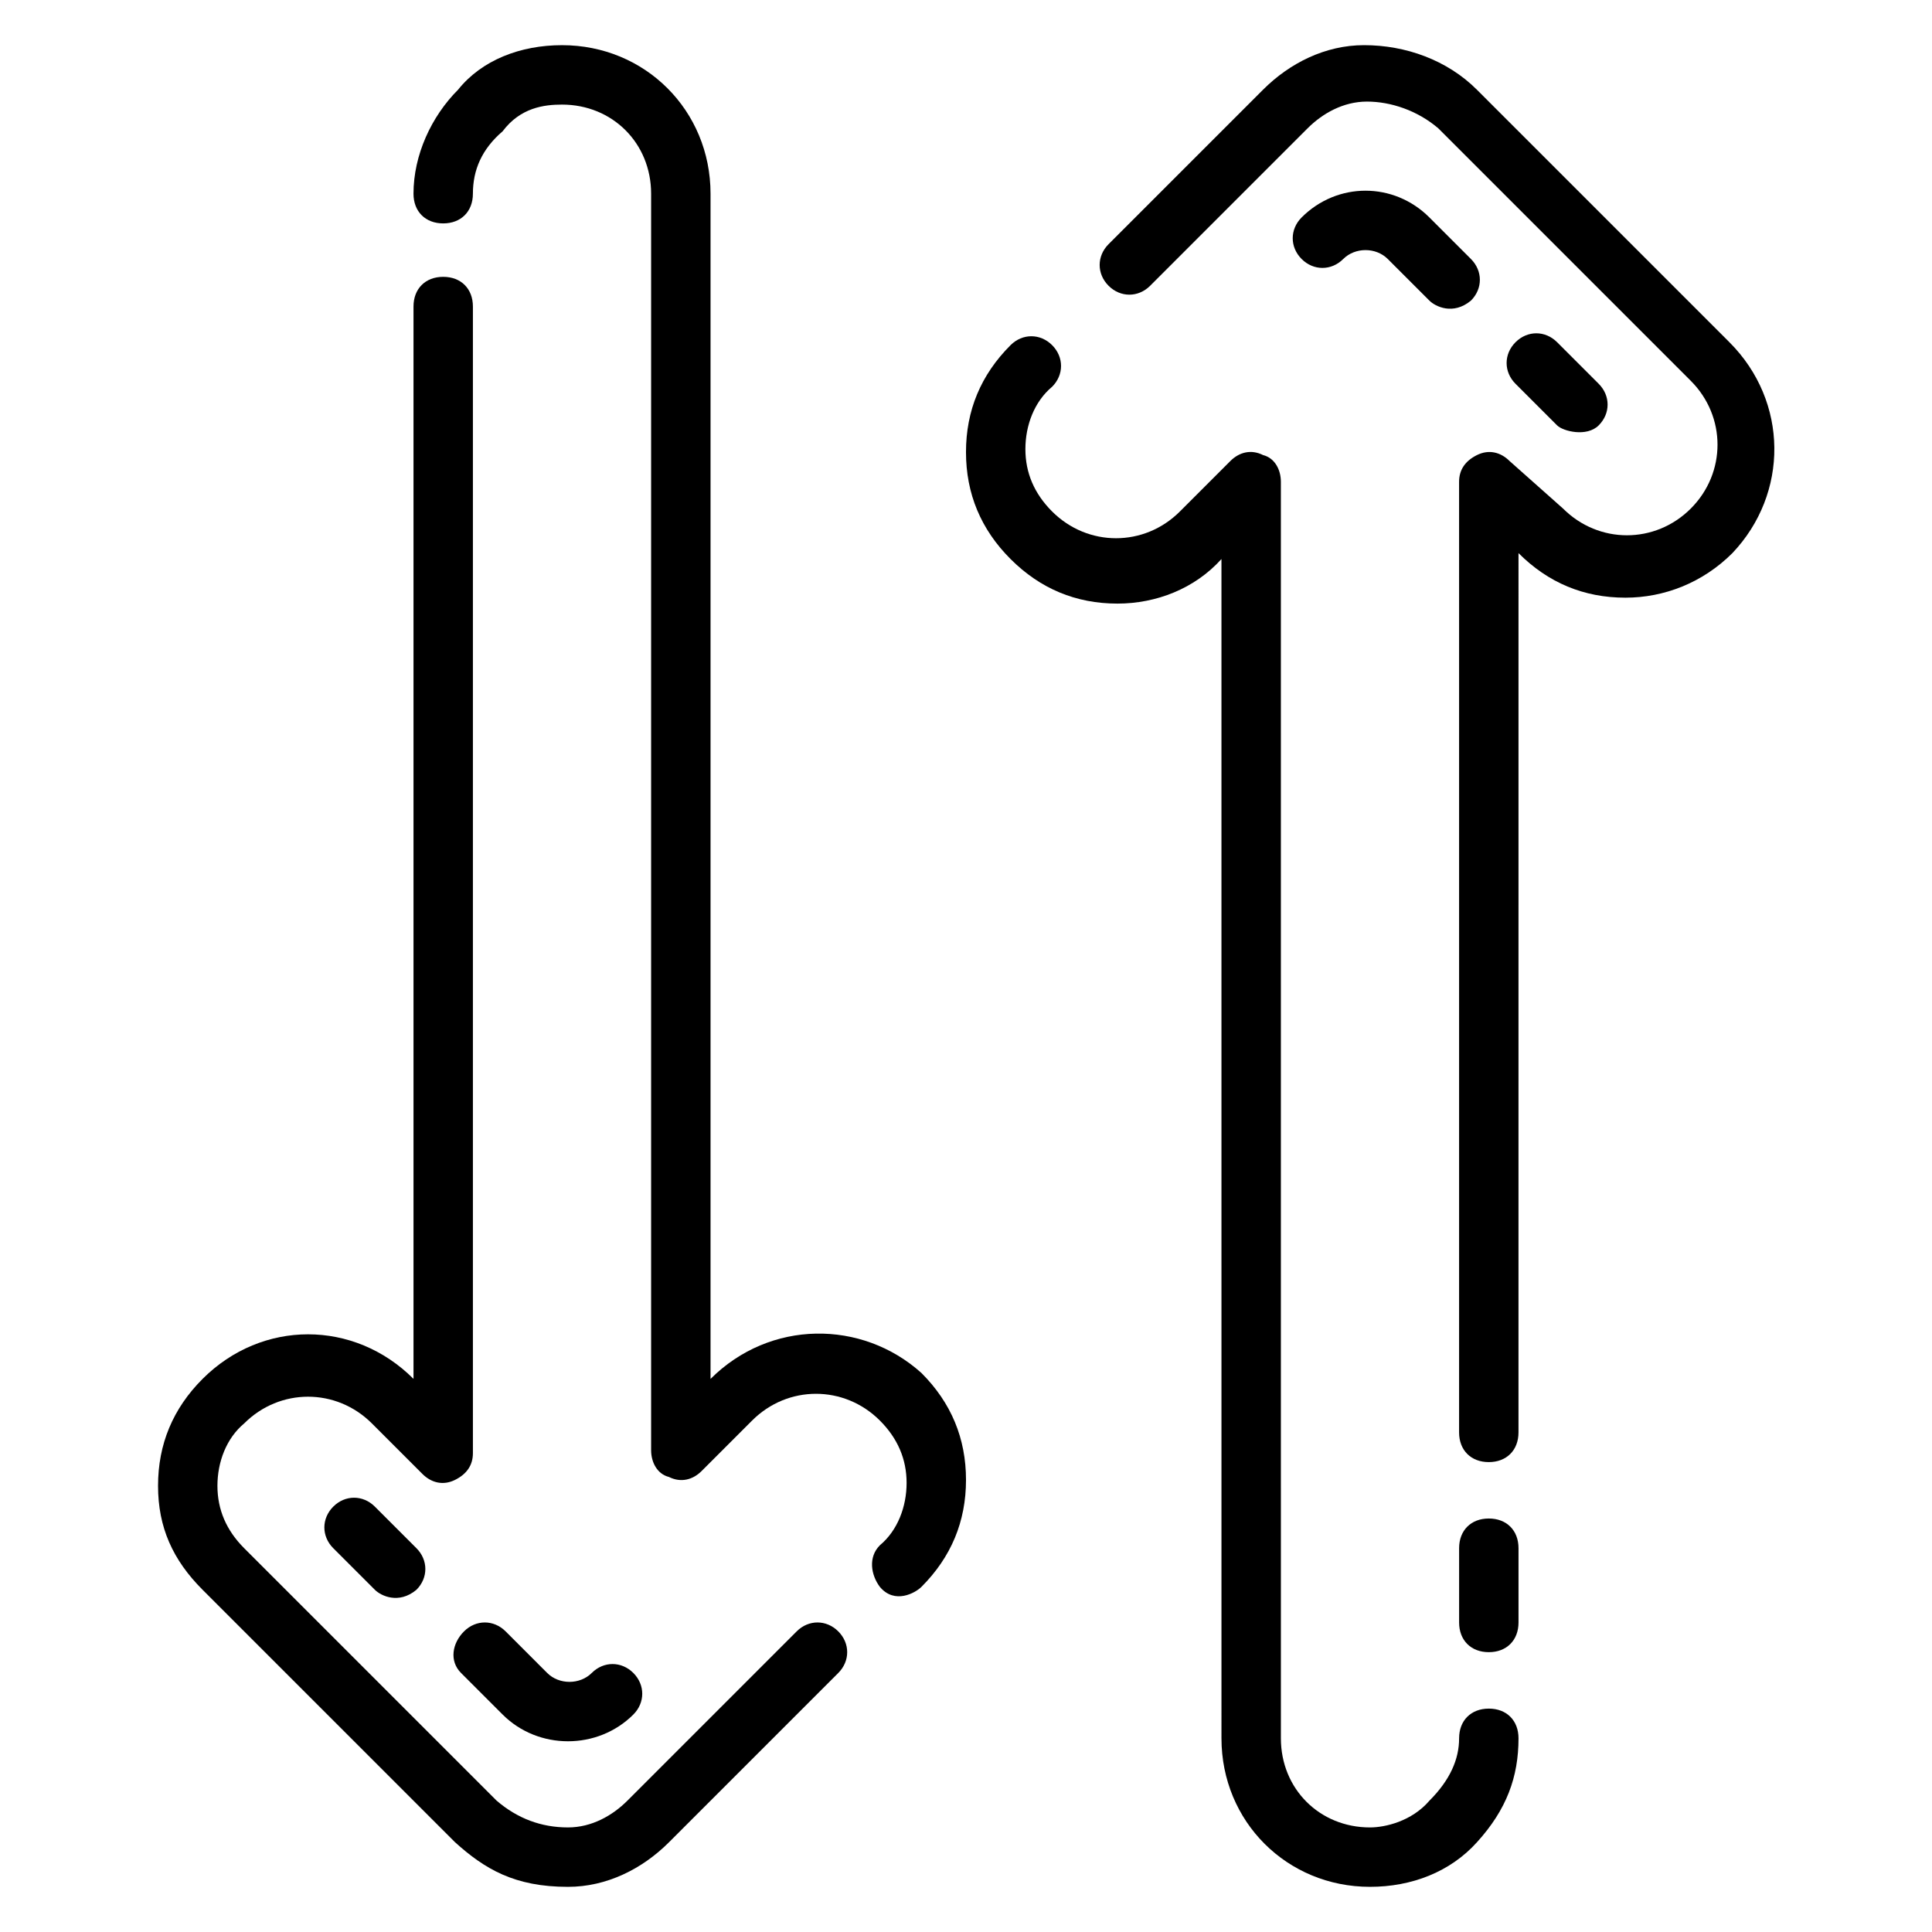
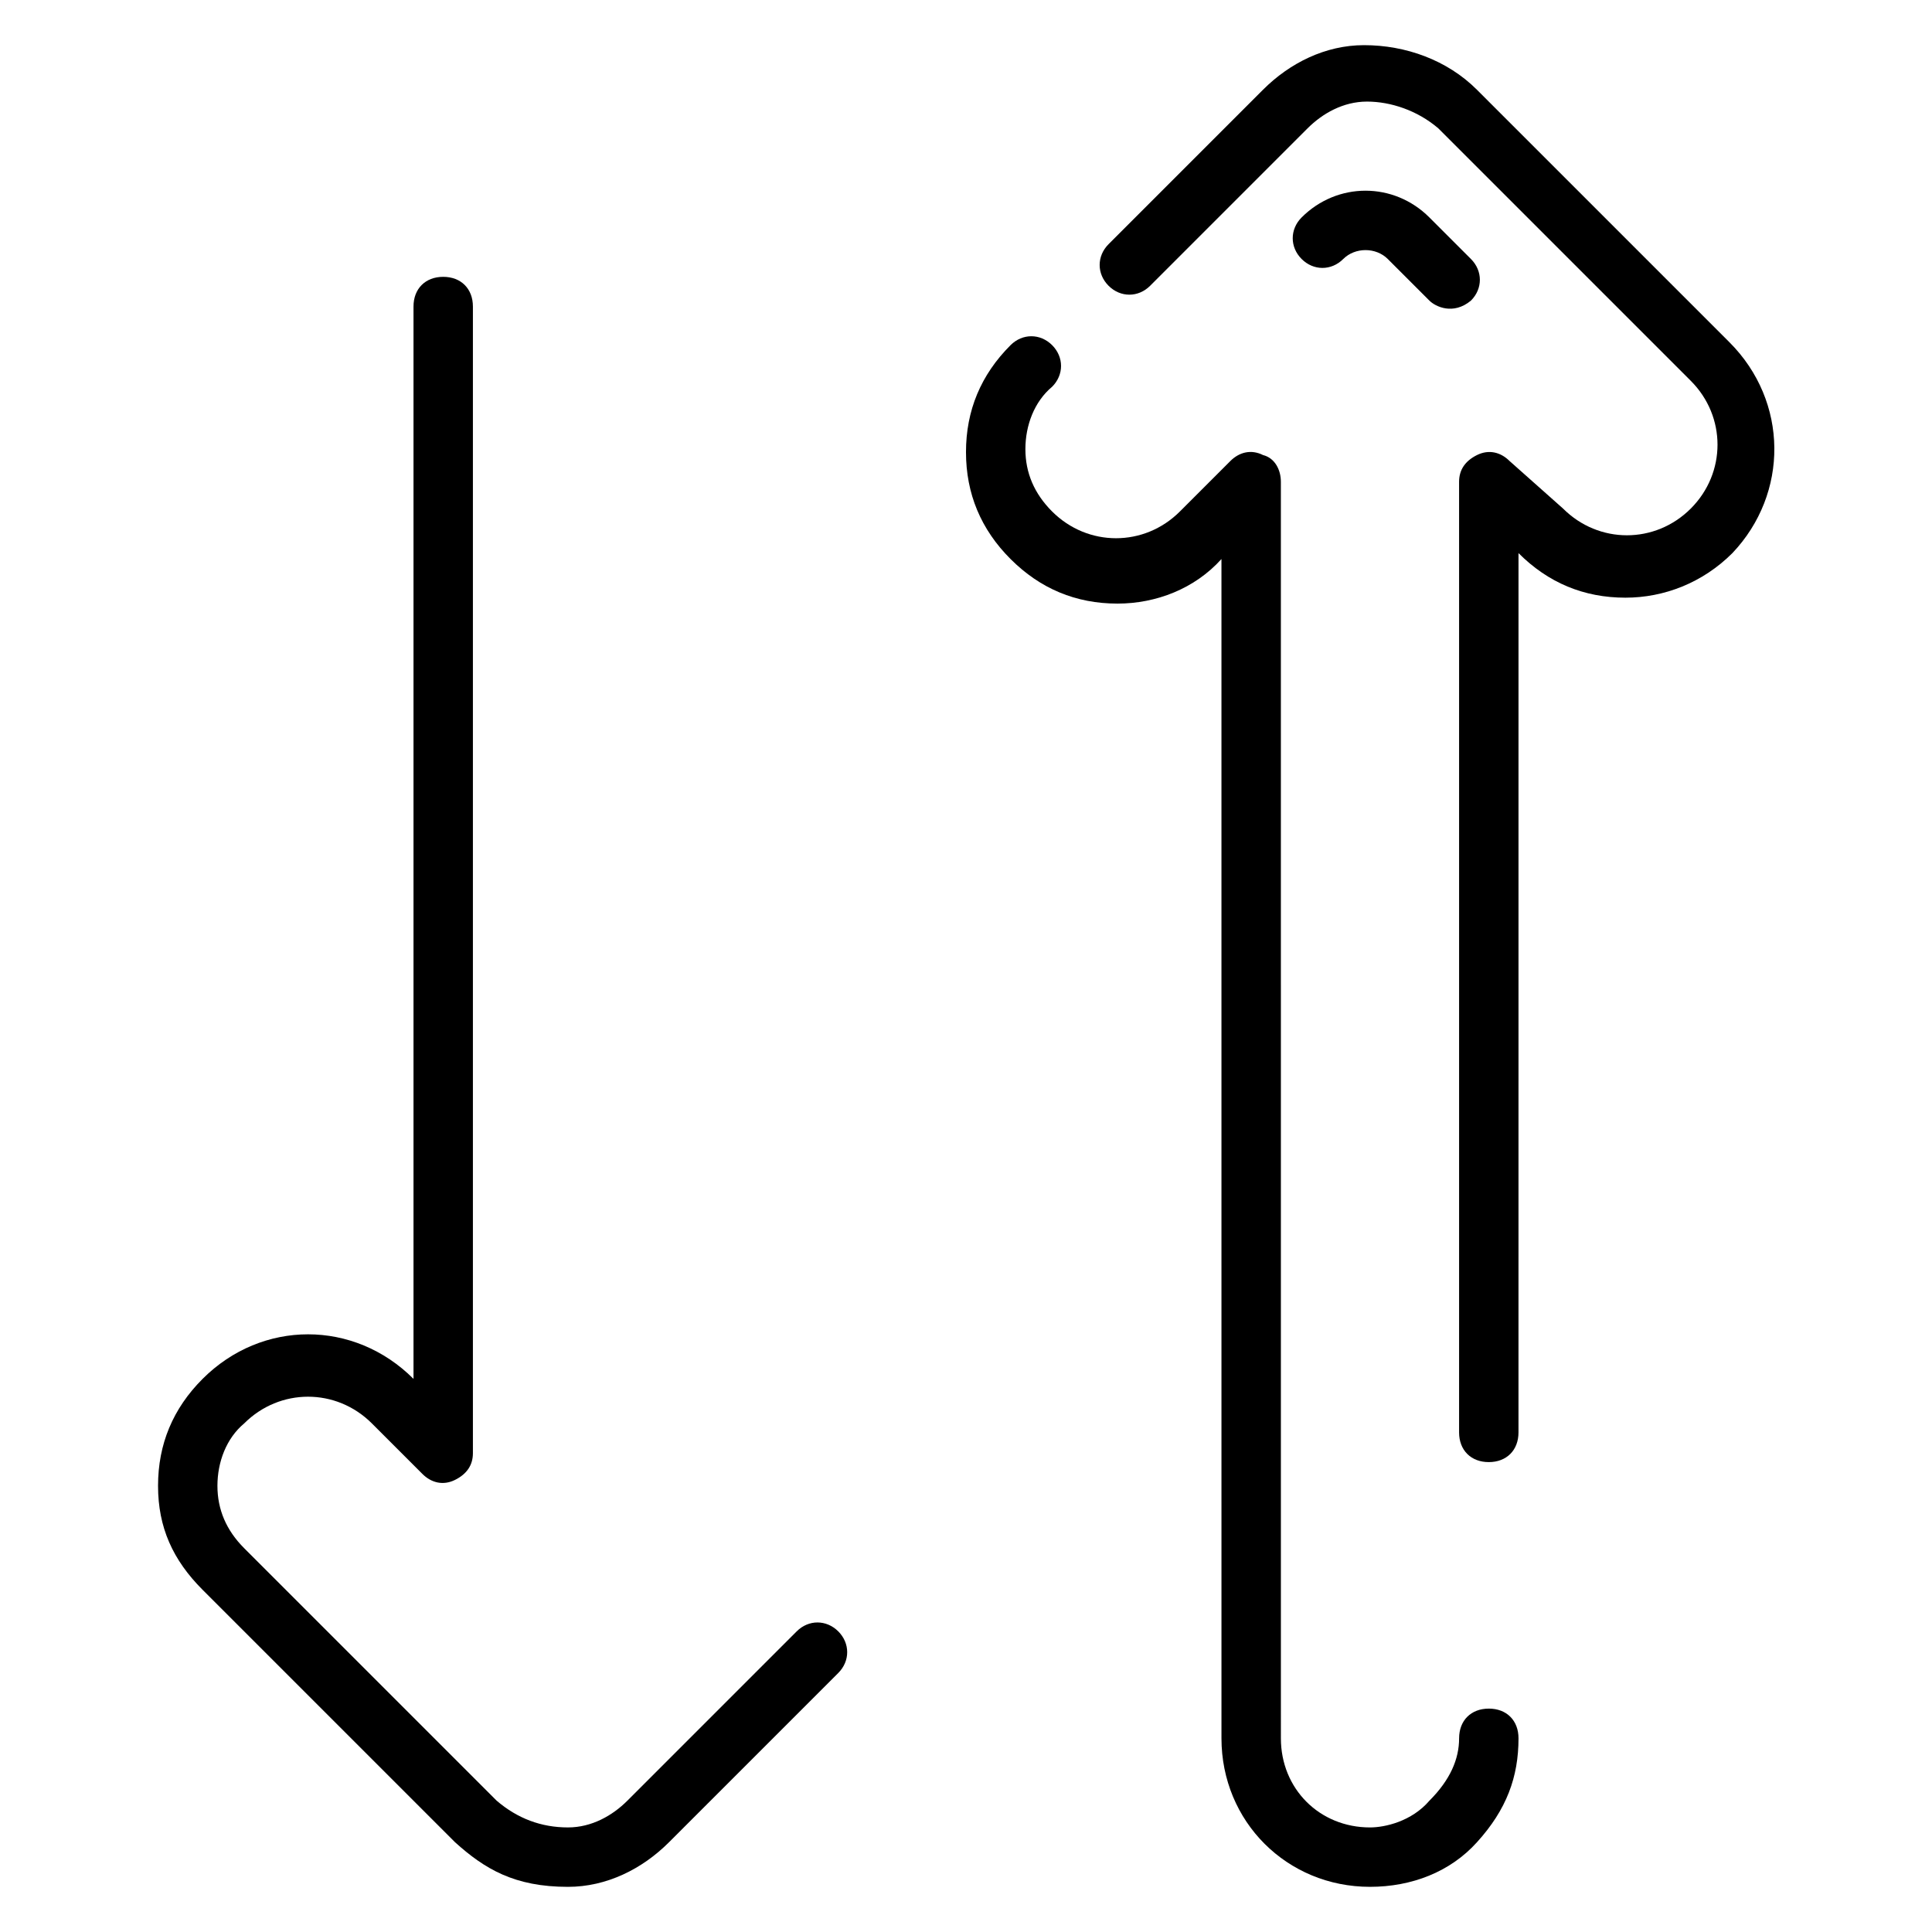
<svg xmlns="http://www.w3.org/2000/svg" fill="#000000" width="800px" height="800px" version="1.1" viewBox="144 144 512 512">
  <g>
-     <path d="m332.3 509.42v-314.09c0-22.043-17.32-39.359-39.359-39.359-11.02 0-21.254 3.938-27.551 11.809-7.086 7.086-11.809 17.32-11.809 27.551 0 4.723 3.148 7.871 7.871 7.871s7.871-3.148 7.871-7.871c0-6.297 2.363-11.809 7.871-16.531 4.723-6.297 11.02-7.082 15.742-7.082 13.383 0 23.617 10.234 23.617 23.617v332.99c0 3.148 1.574 6.297 4.723 7.086 3.148 1.574 6.297 0.789 8.66-1.574l13.383-13.383c9.445-9.445 24.402-9.445 33.852 0 4.723 4.723 7.086 10.234 7.086 16.531 0 6.297-2.363 12.594-7.086 16.531-3.148 3.148-2.363 7.871 0 11.02 3.938 4.723 9.445 1.574 11.02 0 7.871-7.871 11.809-17.32 11.809-28.34s-3.938-20.469-11.809-28.34c-15.746-14.172-40.148-14.172-55.891 1.57z" />
    <path d="m355.13 576.33-44.871 44.871c-3.938 3.938-9.445 7.086-15.742 7.086-7.086 0-13.383-2.363-18.895-7.086l-66.914-66.914c-4.723-4.723-7.086-10.234-7.086-16.531 0-6.297 2.363-12.594 7.086-16.531 9.445-9.445 24.402-9.445 33.852 0l13.383 13.383c2.363 2.363 5.512 3.148 8.66 1.574 3.148-1.574 4.723-3.938 4.723-7.086v-303.86c0-4.723-3.148-7.871-7.871-7.871s-7.871 3.148-7.871 7.871v284.18c-15.742-15.742-40.148-15.742-55.891 0-7.871 7.871-11.809 17.32-11.809 28.34-0.004 11.023 3.934 19.68 11.805 27.555l66.914 66.914c7.871 7.086 15.742 11.809 29.914 11.809 10.234 0 19.68-4.723 26.766-11.809l44.871-44.871c3.148-3.148 3.148-7.871 0-11.02-3.152-3.152-7.875-3.152-11.023-0.004z" />
-     <path d="m243.34 543.27c-3.148-3.148-7.871-3.148-11.02 0-3.148 3.148-3.148 7.871 0 11.02l11.02 11.02c1.574 1.574 6.297 3.938 11.02 0 3.148-3.148 3.148-7.871 0-11.02z" />
-     <path d="m266.18 587.35 11.02 11.02c4.723 4.723 11.02 7.086 17.32 7.086 6.297 0 12.594-2.363 17.32-7.086 3.148-3.148 3.148-7.871 0-11.02-3.148-3.148-7.871-3.148-11.02 0-3.148 3.148-8.66 3.148-11.809 0l-11.02-11.02c-3.148-3.148-7.871-3.148-11.02 0-3.156 3.148-3.945 7.871-0.793 11.02z" />
    <path d="m538.55 596.8c-4.723 0-7.871 3.148-7.871 7.871 0 5.512-2.363 11.02-7.871 16.531-4.723 5.512-11.809 7.086-15.742 7.086-13.383 0-23.617-10.234-23.617-23.617l-0.004-332.99c0-3.148-1.574-6.297-4.723-7.086-3.148-1.574-6.297-0.789-8.66 1.574l-13.383 13.383c-9.445 9.445-24.402 9.445-33.852 0-4.723-4.723-7.086-10.234-7.086-16.531 0-6.297 2.363-12.594 7.086-16.531 3.148-3.148 3.148-7.871 0-11.02-3.148-3.148-7.871-3.148-11.02 0-7.871 7.871-11.809 17.32-11.809 28.34s3.938 20.469 11.809 28.34c7.871 7.871 17.32 11.809 28.34 11.809 10.234 0 20.469-3.938 27.551-11.809l0.004 312.52c0 22.043 17.32 39.359 39.359 39.359 11.02 0 21.254-3.938 28.34-11.809 7.871-8.66 11.02-17.32 11.02-27.551 0-4.723-3.148-7.871-7.871-7.871z" />
    <path d="m602.31 234.69-66.914-66.914c-7.871-7.871-18.895-11.809-29.914-11.809-10.234 0-19.68 4.723-26.766 11.809l-40.934 40.934c-3.148 3.148-3.148 7.871 0 11.02 3.148 3.148 7.871 3.148 11.02 0l41.723-41.723c3.938-3.938 9.445-7.086 15.742-7.086s13.383 2.363 18.895 7.086l66.914 66.914c9.445 9.445 9.445 24.402 0 33.852-9.445 9.445-24.402 9.445-33.852 0l-14.168-12.594c-2.363-2.363-5.512-3.148-8.66-1.574-3.148 1.574-4.723 3.938-4.723 7.086v251.91c0 4.723 3.148 7.871 7.871 7.871 4.723 0 7.871-3.148 7.871-7.871l0.004-233.02c7.871 7.871 17.32 11.809 28.34 11.809 10.234 0 20.469-3.938 28.34-11.809 14.957-15.746 14.957-40.148-0.789-55.891z" />
-     <path d="m538.55 546.42c-4.723 0-7.871 3.148-7.871 7.871v19.68c0 4.723 3.148 7.871 7.871 7.871s7.871-3.148 7.871-7.871v-19.68c0-4.723-3.148-7.871-7.871-7.871z" />
-     <path d="m556.65 256.73c1.574 1.574 7.871 3.148 11.02 0 3.148-3.148 3.148-7.871 0-11.02l-11.02-11.02c-3.148-3.148-7.871-3.148-11.02 0-3.148 3.148-3.148 7.871 0 11.02z" />
    <path d="m499.97 212.64c3.148-3.148 8.66-3.148 11.809 0l11.02 11.02c1.574 1.574 6.297 3.938 11.02 0 3.148-3.148 3.148-7.871 0-11.02l-11.02-11.02c-9.445-9.445-24.402-9.445-33.852 0-3.148 3.148-3.148 7.871 0 11.02 3.152 3.148 7.875 3.148 11.023 0z" />
  </g>
</svg>